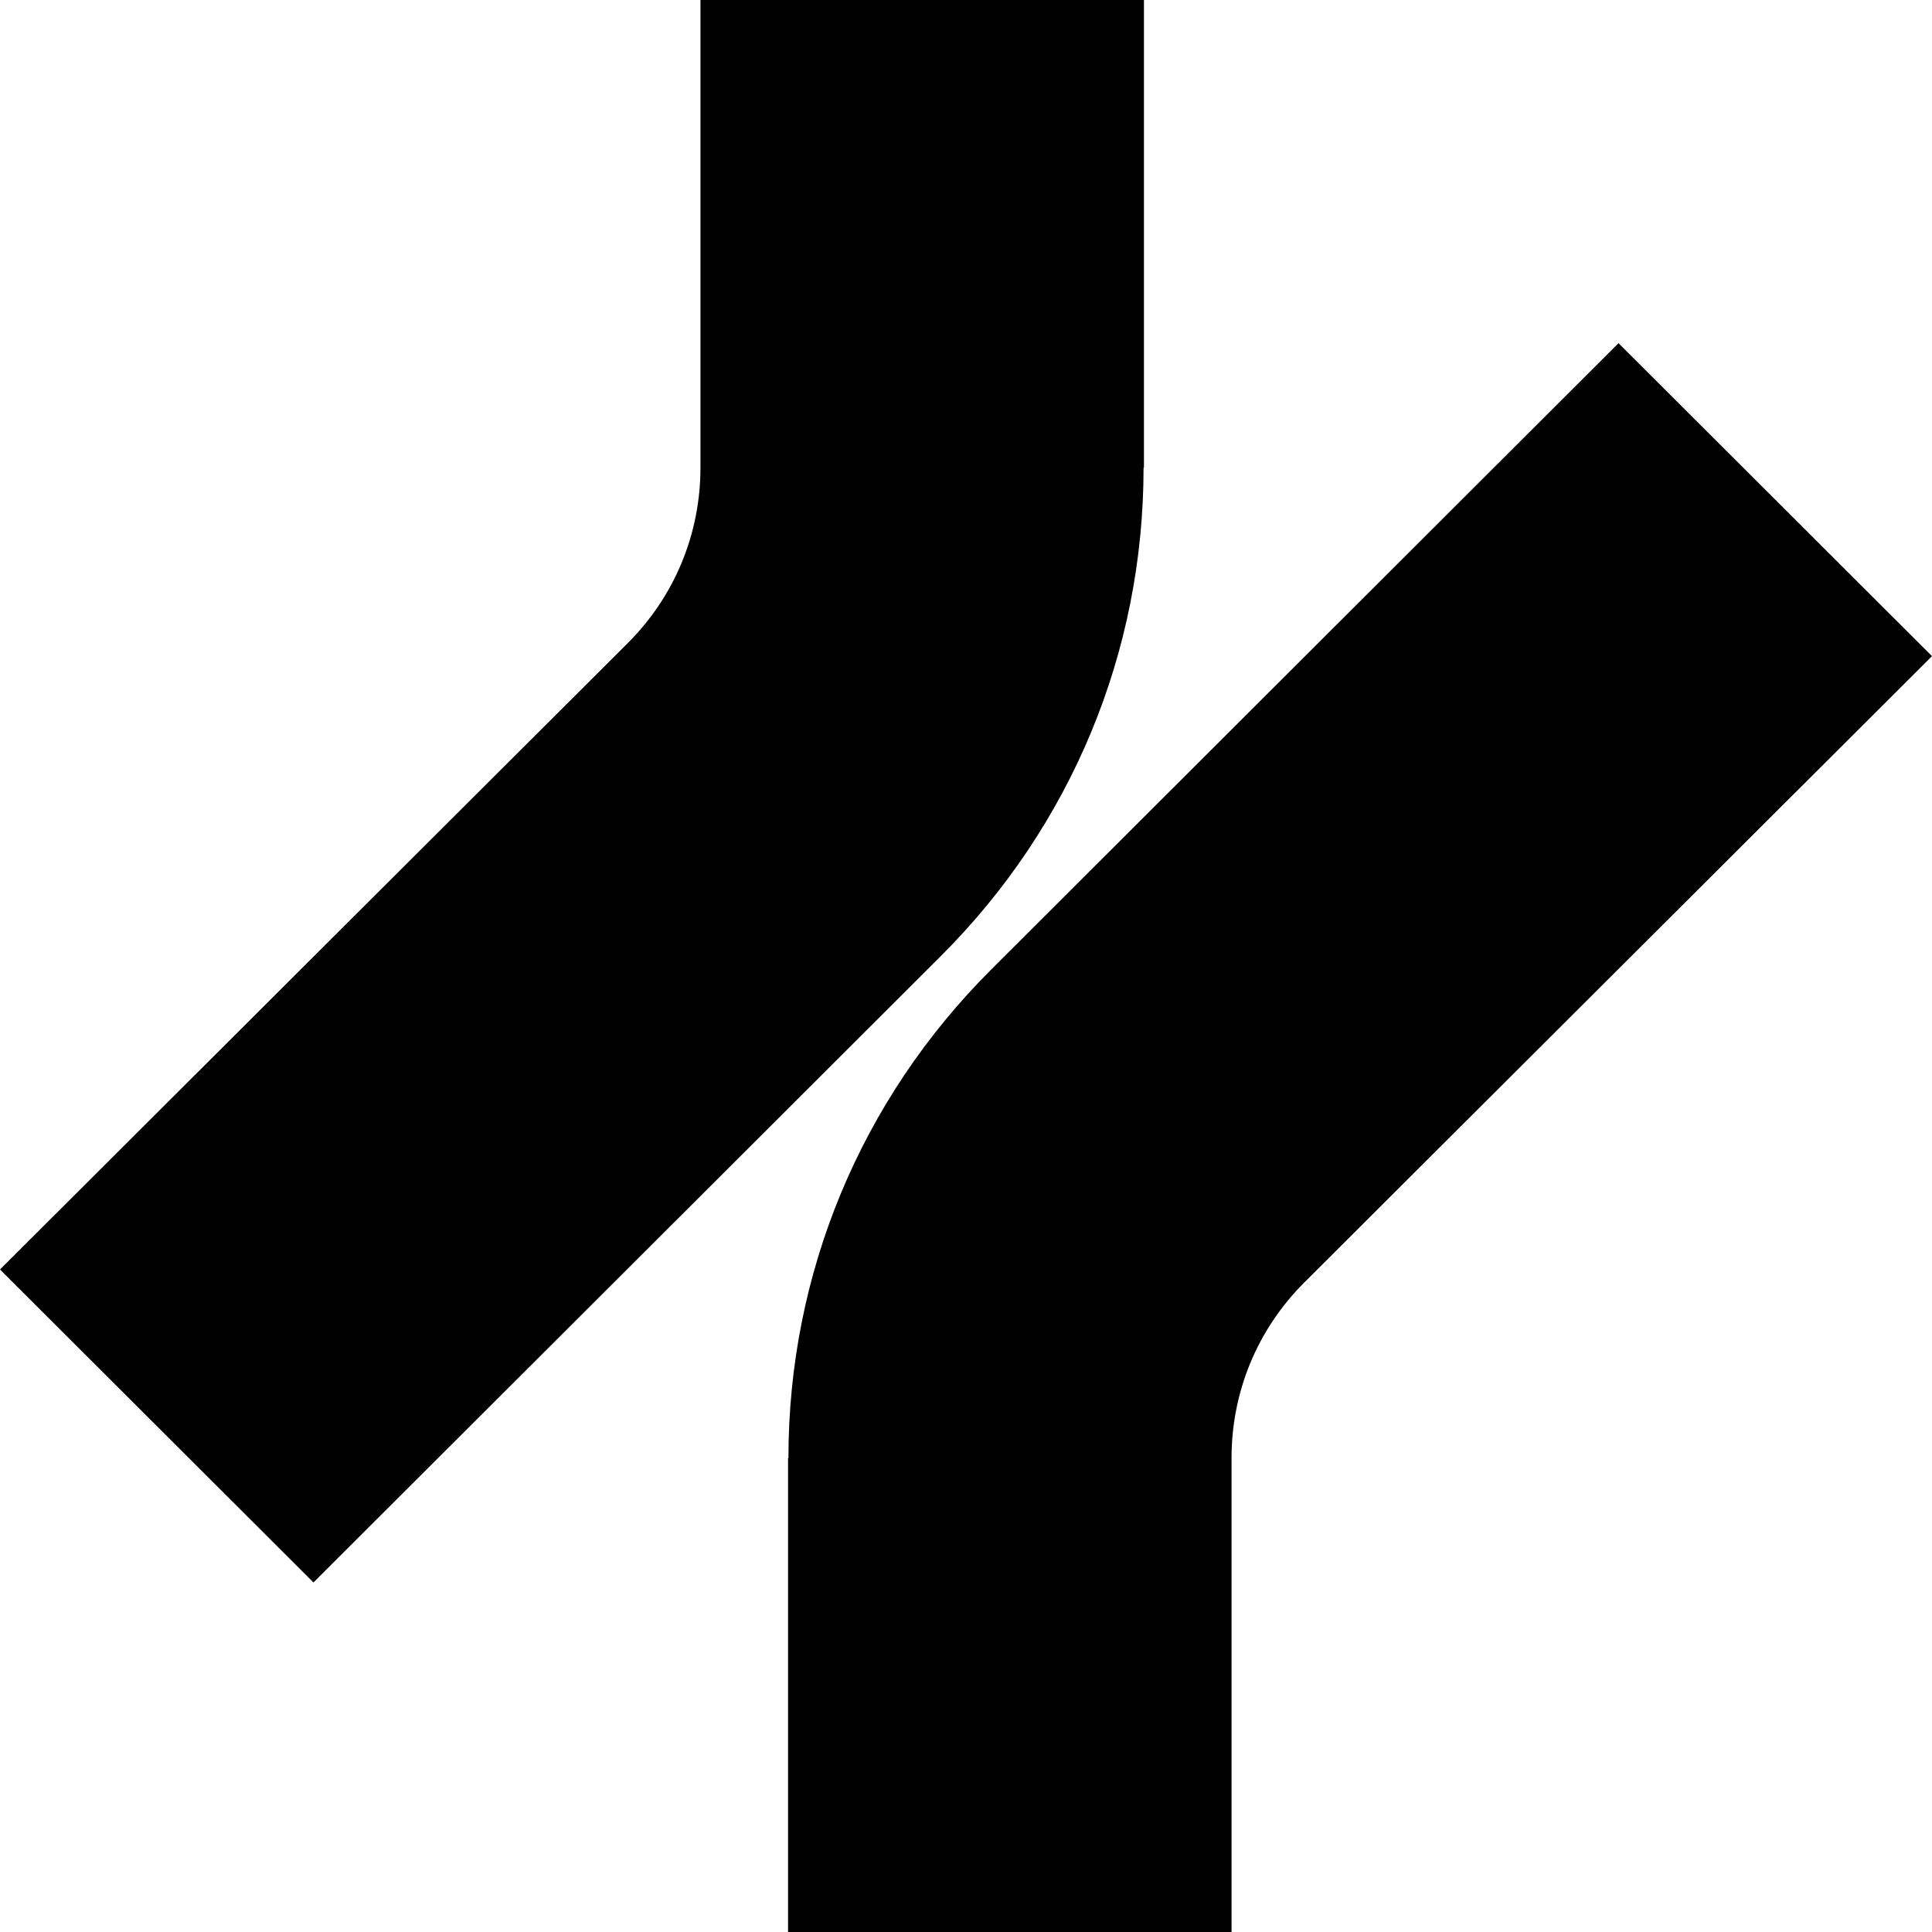
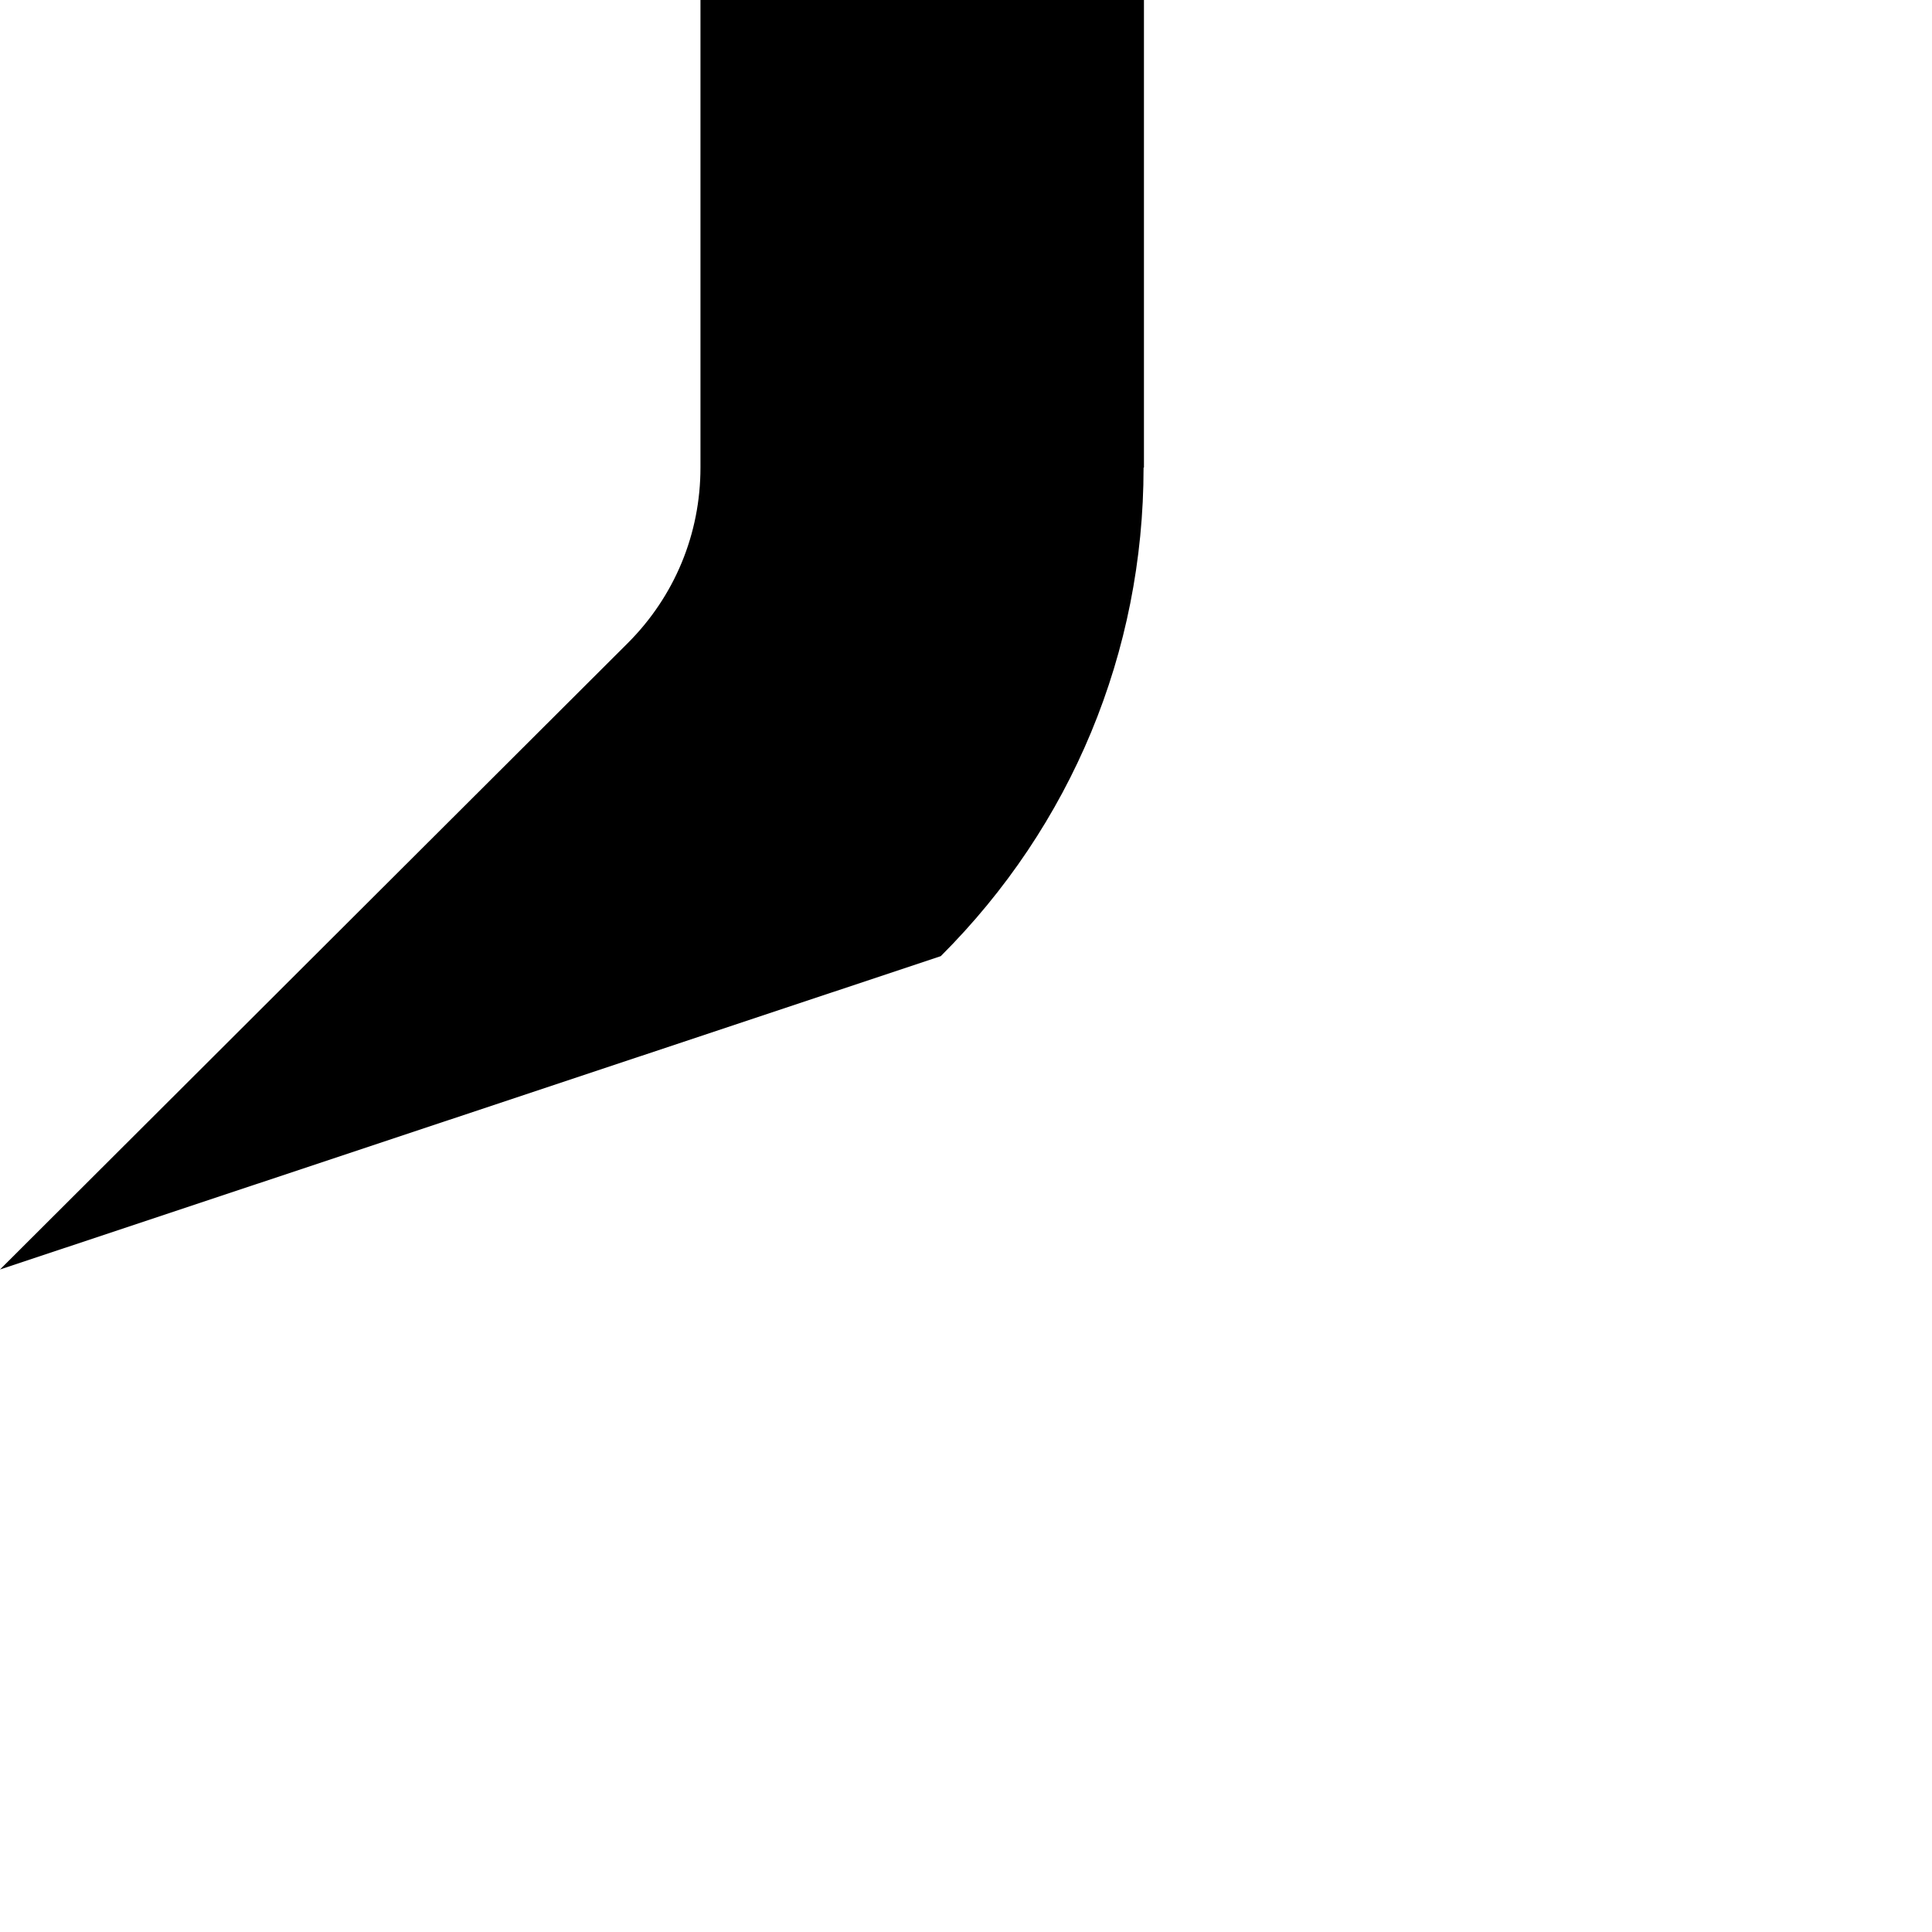
<svg xmlns="http://www.w3.org/2000/svg" width="200" height="200" viewBox="0 0 200 200" fill="none">
-   <path d="M81.579 200L81.579 150.938L81.618 150.938C81.618 131.86 89.073 113.878 102.611 100.362L167.55 35.526L200 67.925L135.021 132.761C130.156 137.619 127.488 144.083 127.488 150.938L127.488 200L81.579 200Z" fill="black" />
-   <path d="M118.421 1.16929e-05L118.421 48.404L118.382 48.404C118.382 67.483 110.927 85.464 97.389 98.98L32.45 163.816L2.99784e-06 131.417L64.979 66.581C69.844 61.724 72.512 55.26 72.512 48.404L72.512 9.68612e-06L118.421 1.16929e-05Z" fill="black" />
+   <path d="M118.421 1.16929e-05L118.421 48.404L118.382 48.404C118.382 67.483 110.927 85.464 97.389 98.98L2.99784e-06 131.417L64.979 66.581C69.844 61.724 72.512 55.26 72.512 48.404L72.512 9.68612e-06L118.421 1.16929e-05Z" fill="black" />
</svg>